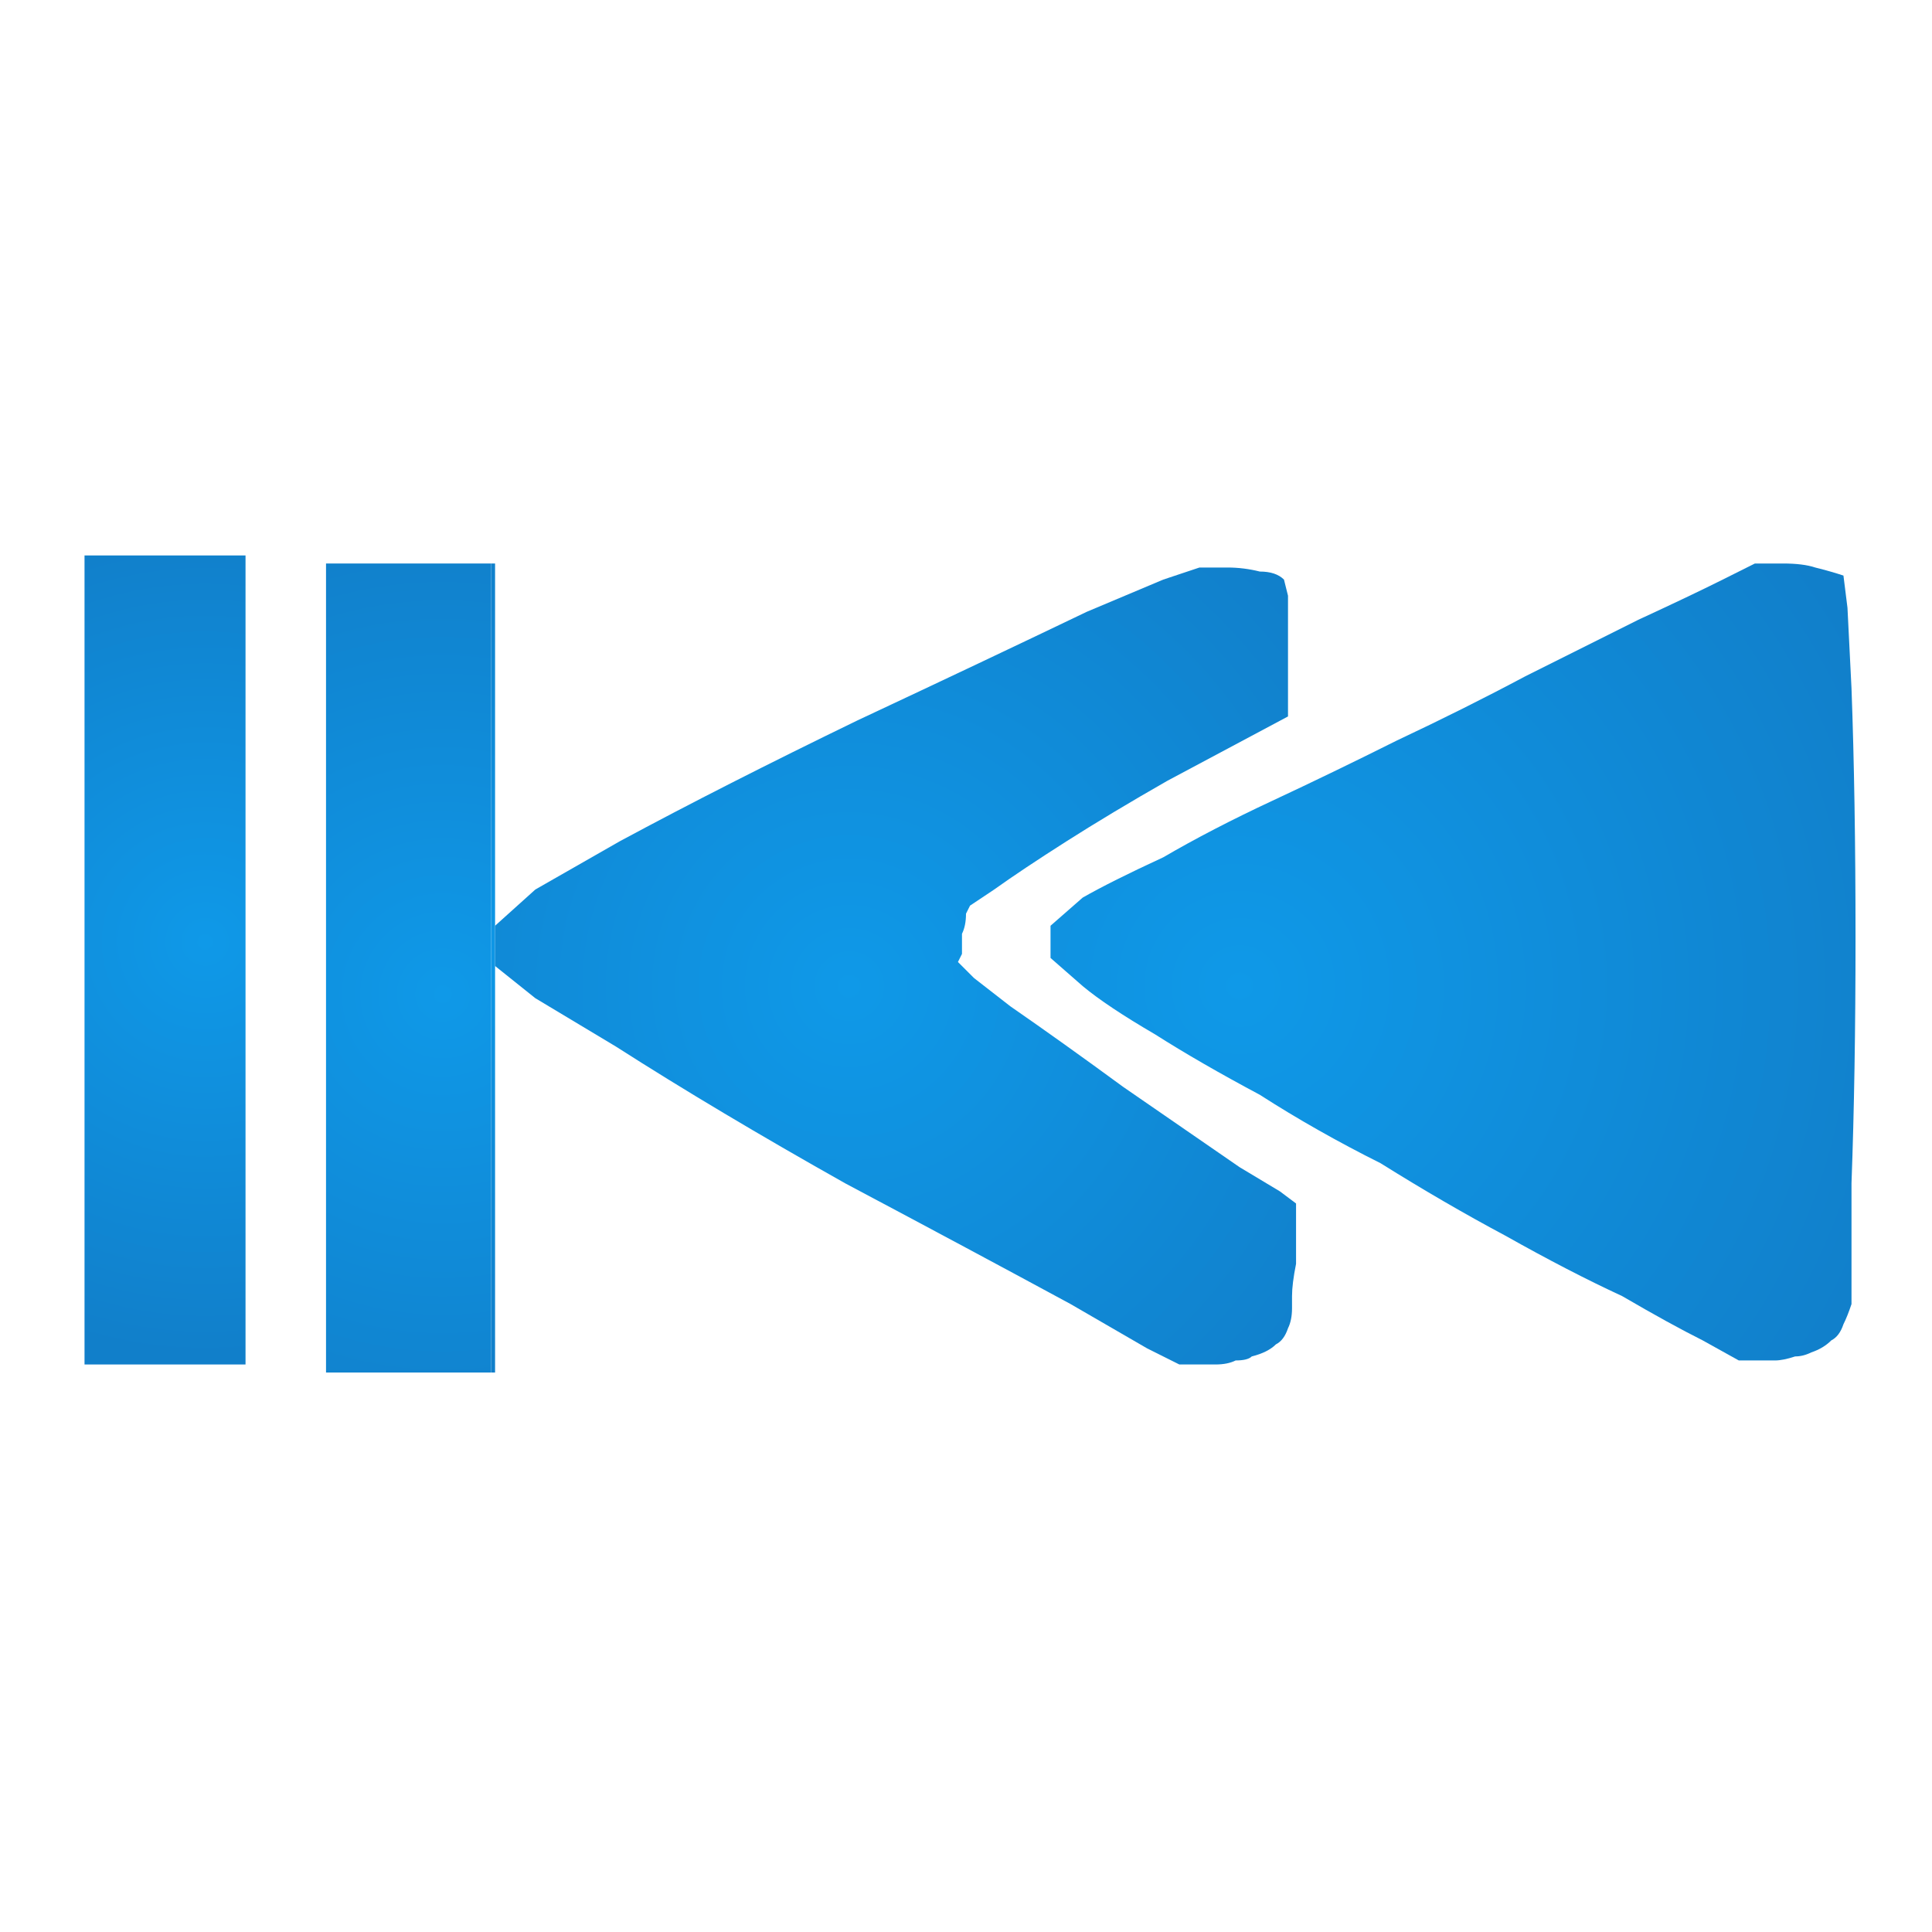
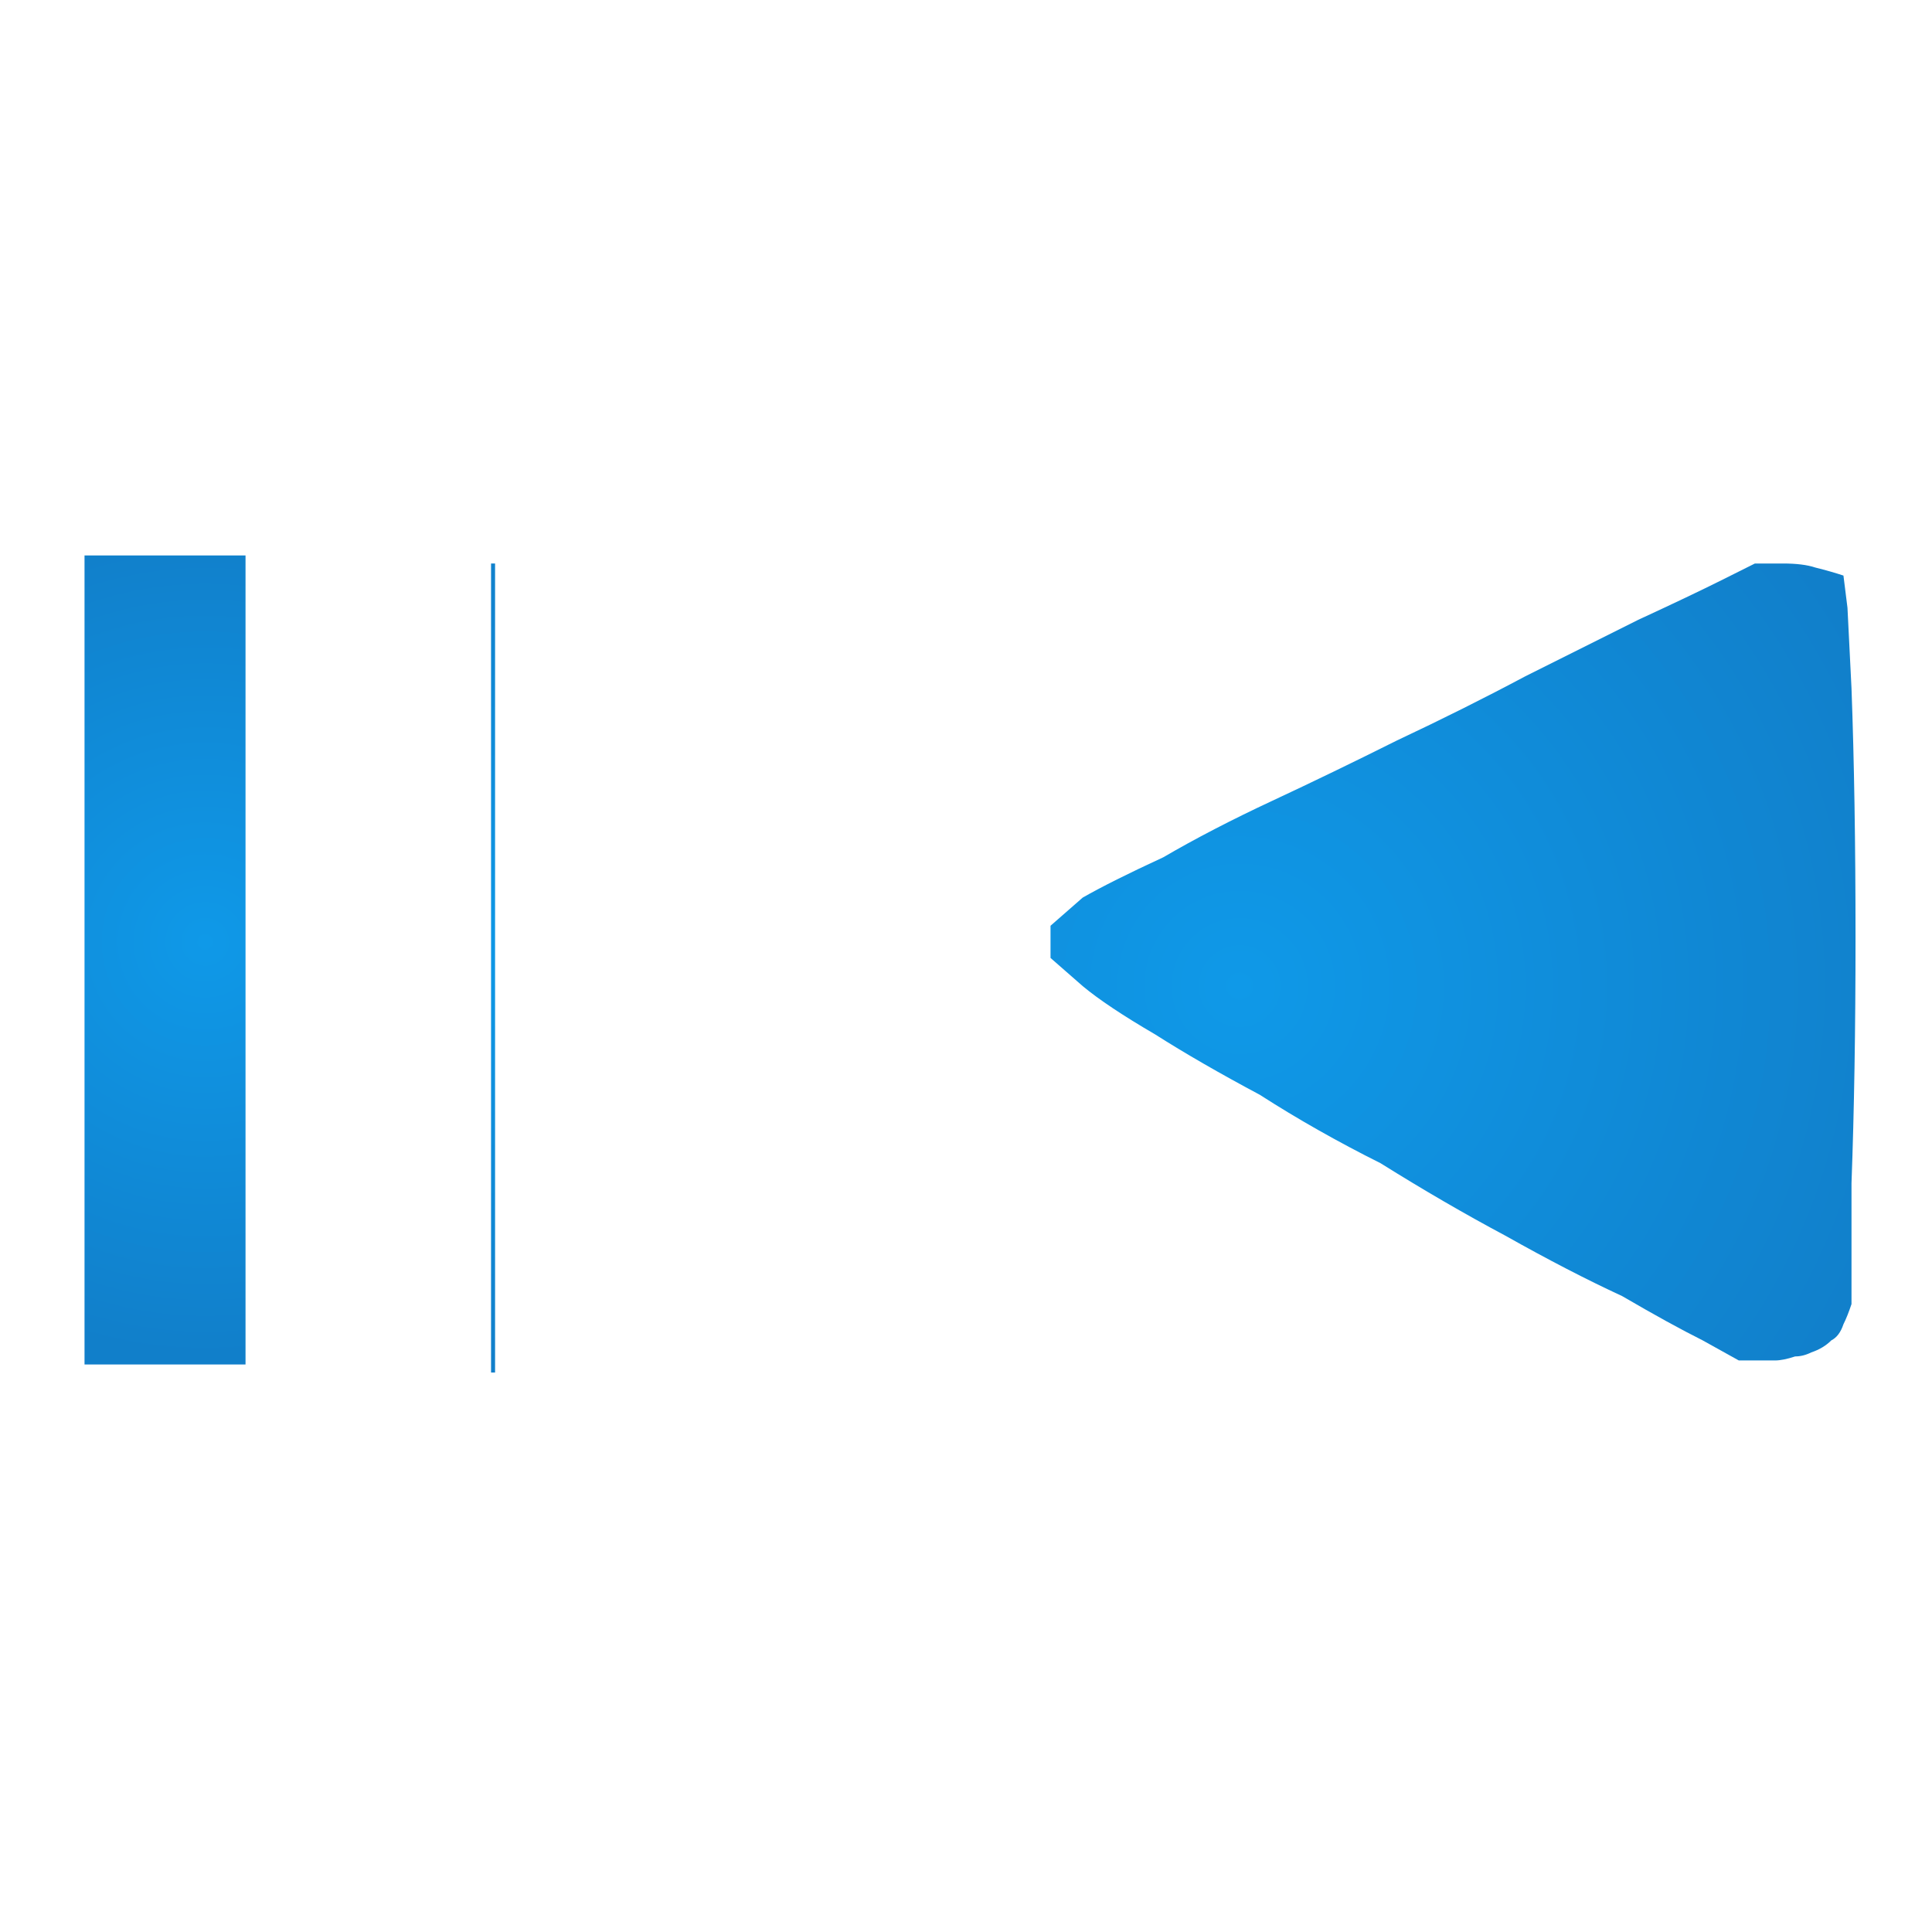
<svg xmlns="http://www.w3.org/2000/svg" height="24" width="24">
  <defs>
    <radialGradient cx="0" cy="0" gradientTransform="matrix(-0.002 0.006 -0.006 -0.002 5.6 11.8)" gradientUnits="userSpaceOnUse" id="gradient0" r="819.2" spreadMethod="pad">
      <stop offset="0" stop-color="#0F99E8" />
      <stop offset="0.992" stop-color="#117FCA" />
    </radialGradient>
    <radialGradient cx="0" cy="0" gradientTransform="matrix(0.007 -0.006 -0.006 -0.007 10.55 12.25)" gradientUnits="userSpaceOnUse" id="gradient1" r="819.2" spreadMethod="pad">
      <stop offset="0" stop-color="#0F99E8" />
      <stop offset="0.992" stop-color="#117FCA" />
    </radialGradient>
    <radialGradient cx="0" cy="0" gradientTransform="matrix(-0.002 -0.007 -0.007 0.002 5.5 12.35)" gradientUnits="userSpaceOnUse" id="gradient2" r="819.2" spreadMethod="pad">
      <stop offset="0" stop-color="#0F99E8" />
      <stop offset="0.992" stop-color="#117FCA" />
    </radialGradient>
    <radialGradient cx="0" cy="0" gradientTransform="matrix(0.009 -0.006 -0.006 -0.009 15.4 12.25)" gradientUnits="userSpaceOnUse" id="gradient3" r="819.2" spreadMethod="pad">
      <stop offset="0" stop-color="#0F99E8" />
      <stop offset="0.992" stop-color="#117FCA" />
    </radialGradient>
    <radialGradient cx="0" cy="0" gradientTransform="matrix(-0.002 0.006 -0.006 -0.002 2.55 11.7)" gradientUnits="userSpaceOnUse" id="gradient4" r="819.2" spreadMethod="pad">
      <stop offset="0" stop-color="#0F99E8" />
      <stop offset="0.992" stop-color="#117FCA" />
    </radialGradient>
  </defs>
  <g>
    <path d="M6.15 11.5 L6.15 11.55 6.15 11.6 6.15 12 6.15 17.05 6.1 17.05 6.1 7 6.15 7 6.15 11.5" fill="url(#gradient0)" stroke="none" />
-     <path d="M6.15 11.5 L6.65 11.05 7.7 10.45 Q9 9.75 10.65 8.95 12.25 8.2 13.5 7.6 L14.45 7.2 14.9 7.05 Q15.05 7.05 15.25 7.05 15.45 7.05 15.65 7.1 15.85 7.1 15.95 7.2 L16 7.4 Q16 7.6 16 7.95 16 8.35 16 8.9 15.25 9.3 14.5 9.7 13.8 10.1 13.25 10.45 12.7 10.8 12.35 11.05 L12.05 11.25 12 11.35 Q12 11.5 11.95 11.6 11.95 11.75 11.95 11.85 L11.9 11.95 12.1 12.15 12.55 12.5 Q13.2 12.95 13.95 13.5 14.75 14.05 15.4 14.5 L15.9 14.8 16.1 14.95 Q16.1 15.4 16.1 15.7 16.05 15.95 16.05 16.1 L16.05 16.25 Q16.05 16.4 16 16.5 15.95 16.65 15.85 16.7 15.75 16.8 15.55 16.85 15.5 16.9 15.35 16.9 15.25 16.95 15.1 16.95 15 16.95 14.85 16.95 14.75 16.95 14.65 16.95 L14.25 16.75 13.3 16.2 Q12.1 15.55 10.5 14.7 8.9 13.8 7.65 13 L6.65 12.4 6.15 12 6.15 11.6 Q6.15 11.6 6.15 11.55 6.15 11.55 6.15 11.55 6.15 11.55 6.15 11.55 6.15 11.55 6.15 11.55 L6.15 11.5" fill="url(#gradient1)" stroke="none" />
-     <path d="M6.1 7 L6.1 17.05 4.15 17.05 4.05 17.05 4.05 7 4.15 7 6.1 7" fill="url(#gradient2)" stroke="none" />
    <path d="M13.05 11.5 L13.45 11.15 Q13.8 10.95 14.45 10.65 15.05 10.3 15.8 9.95 16.55 9.6 17.35 9.2 18.2 8.8 18.95 8.4 19.75 8 20.35 7.7 21 7.4 21.4 7.2 L21.8 7 Q21.95 7 22.15 7 22.4 7 22.55 7.05 22.75 7.1 22.9 7.15 L22.95 7.55 23 8.55 Q23.05 9.9 23.05 11.65 23.05 13.35 23 14.7 L23 15.75 23 16.2 Q22.95 16.35 22.9 16.45 22.85 16.6 22.75 16.65 22.65 16.75 22.5 16.8 22.4 16.85 22.3 16.85 22.15 16.9 22.05 16.9 21.9 16.9 21.8 16.9 21.65 16.9 21.6 16.9 L21.15 16.65 Q20.75 16.45 20.15 16.1 19.5 15.8 18.7 15.35 17.95 14.95 17.15 14.45 16.35 14.05 15.65 13.6 14.9 13.2 14.35 12.85 13.75 12.5 13.45 12.25 L13.05 11.9 13.05 11.85 Q13.05 11.75 13.05 11.7 L13.05 11.55 13.05 11.5" fill="url(#gradient3)" stroke="none" />
    <path d="M1.05 6.9 L3.05 6.9 3.05 16.95 1.05 16.95 1.05 6.9" fill="url(#gradient4)" stroke="none" />
  </g>
</svg>